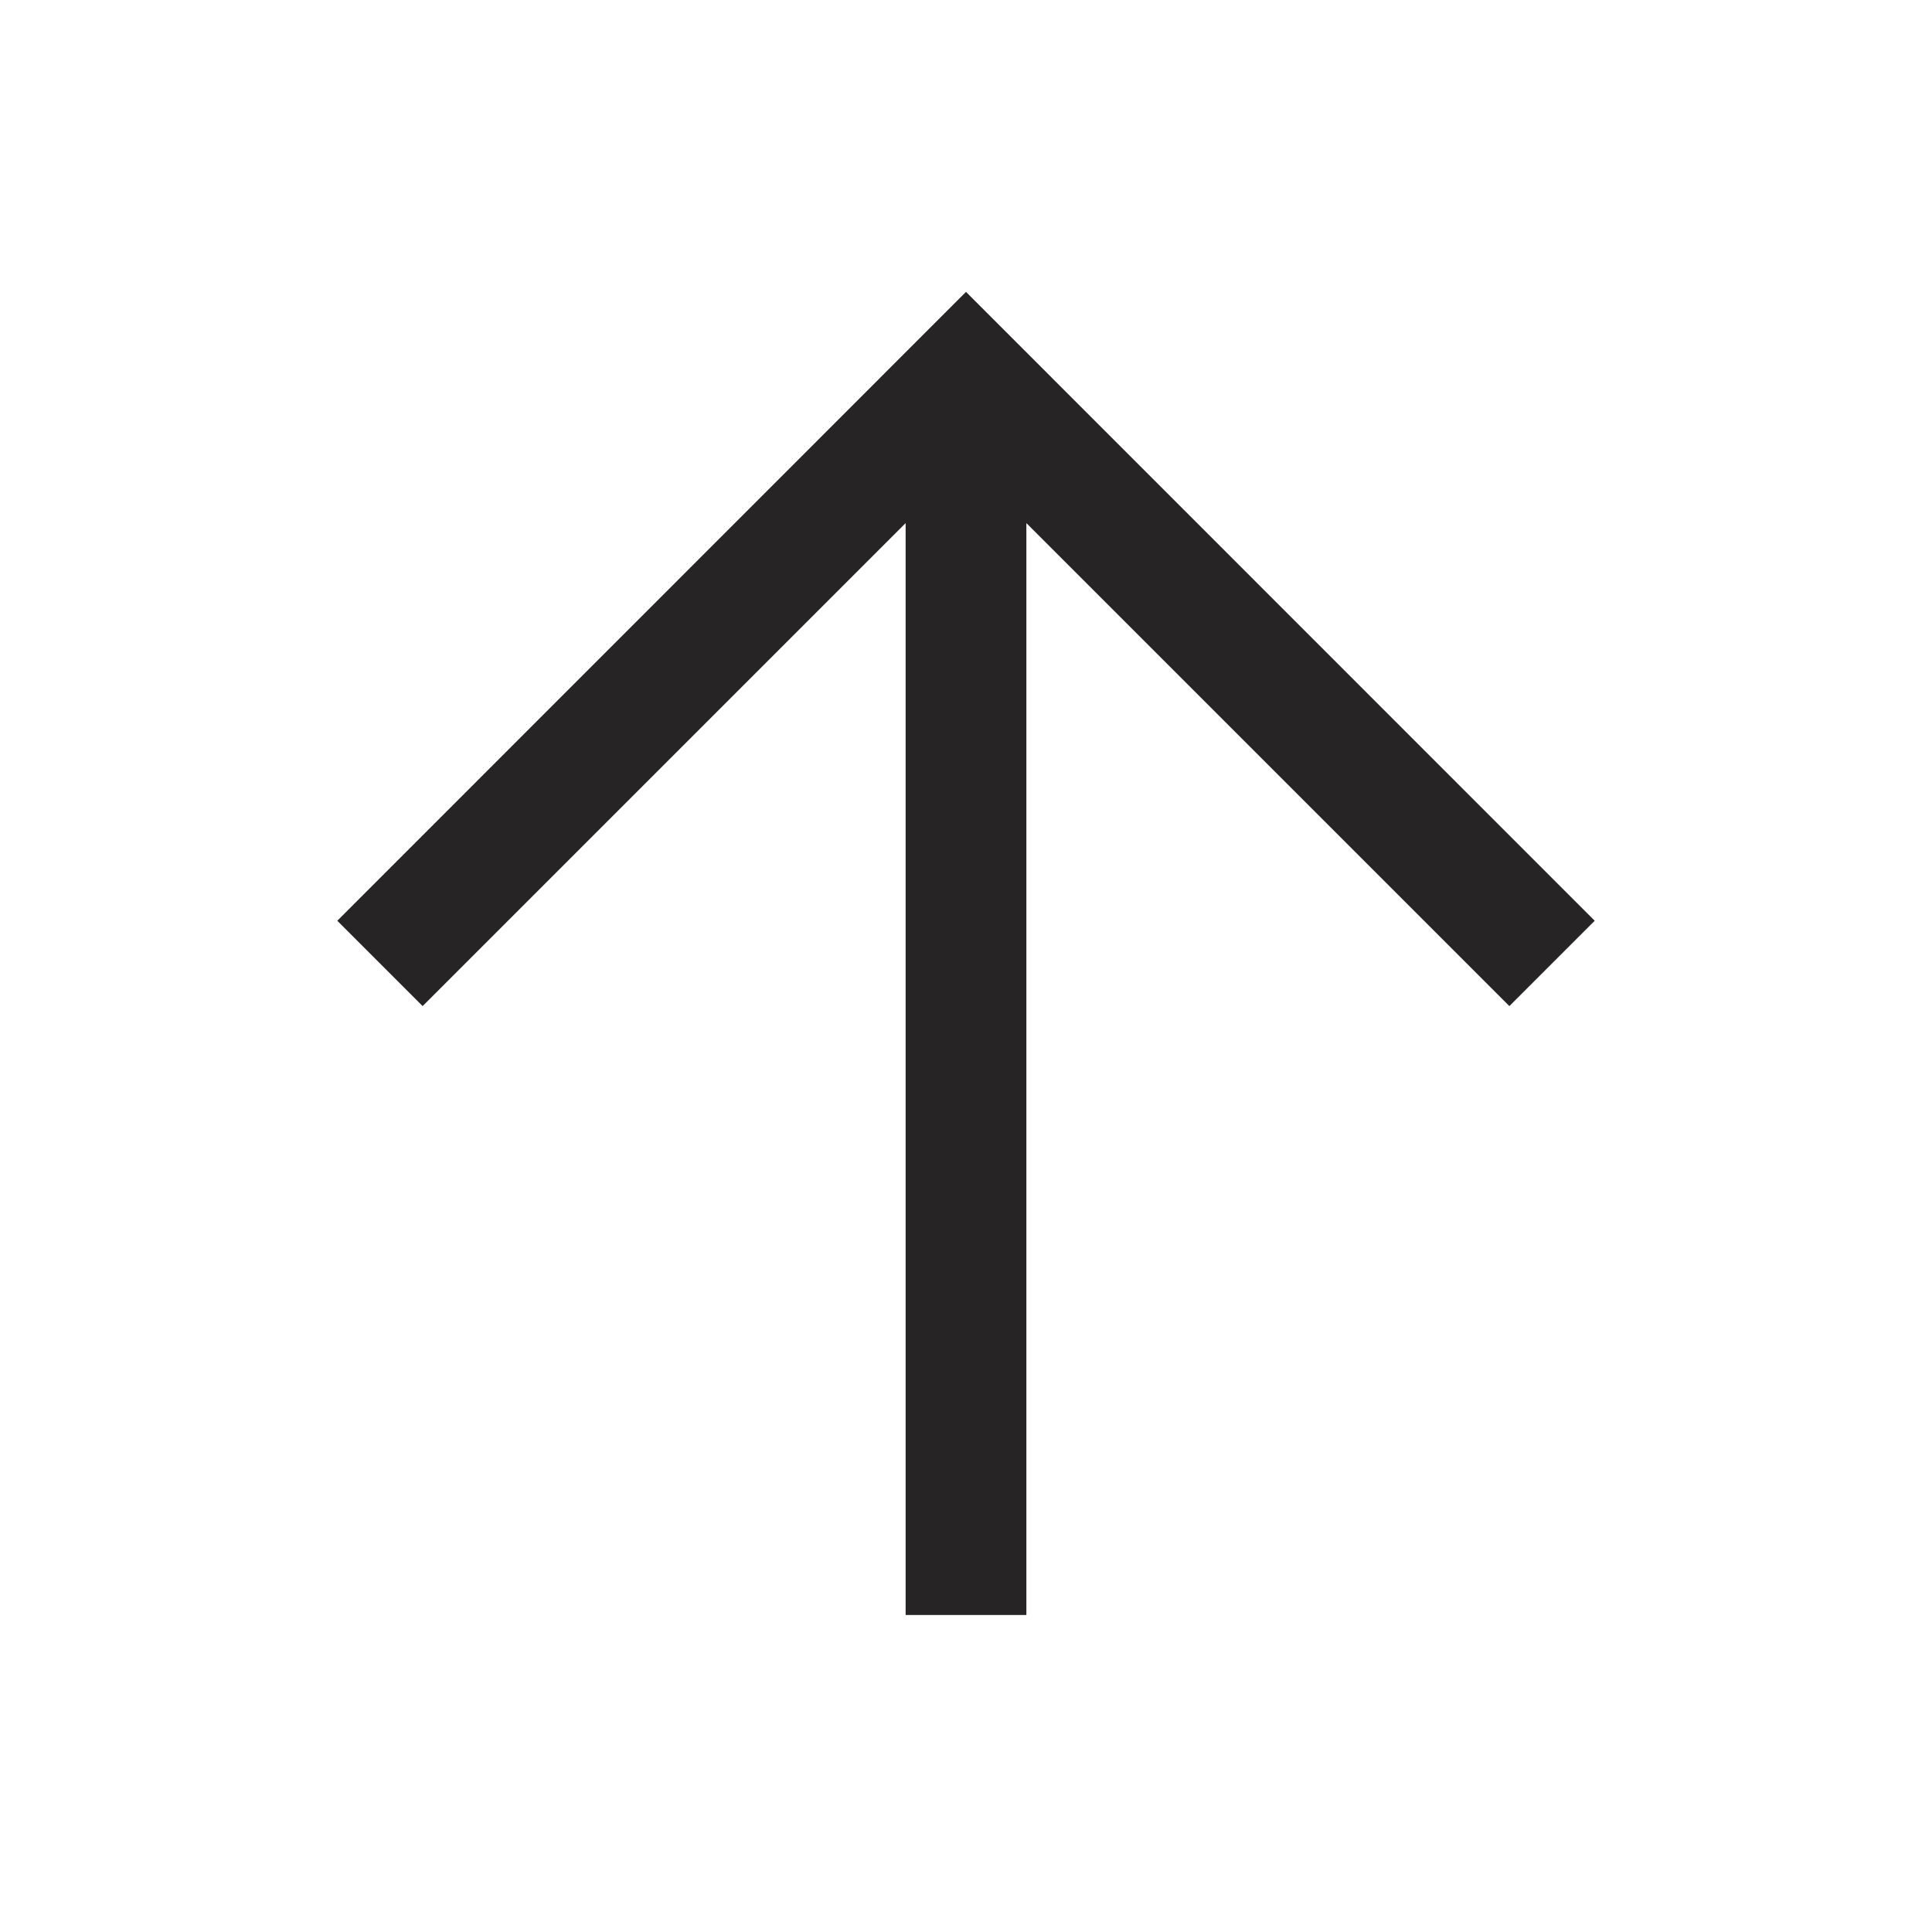
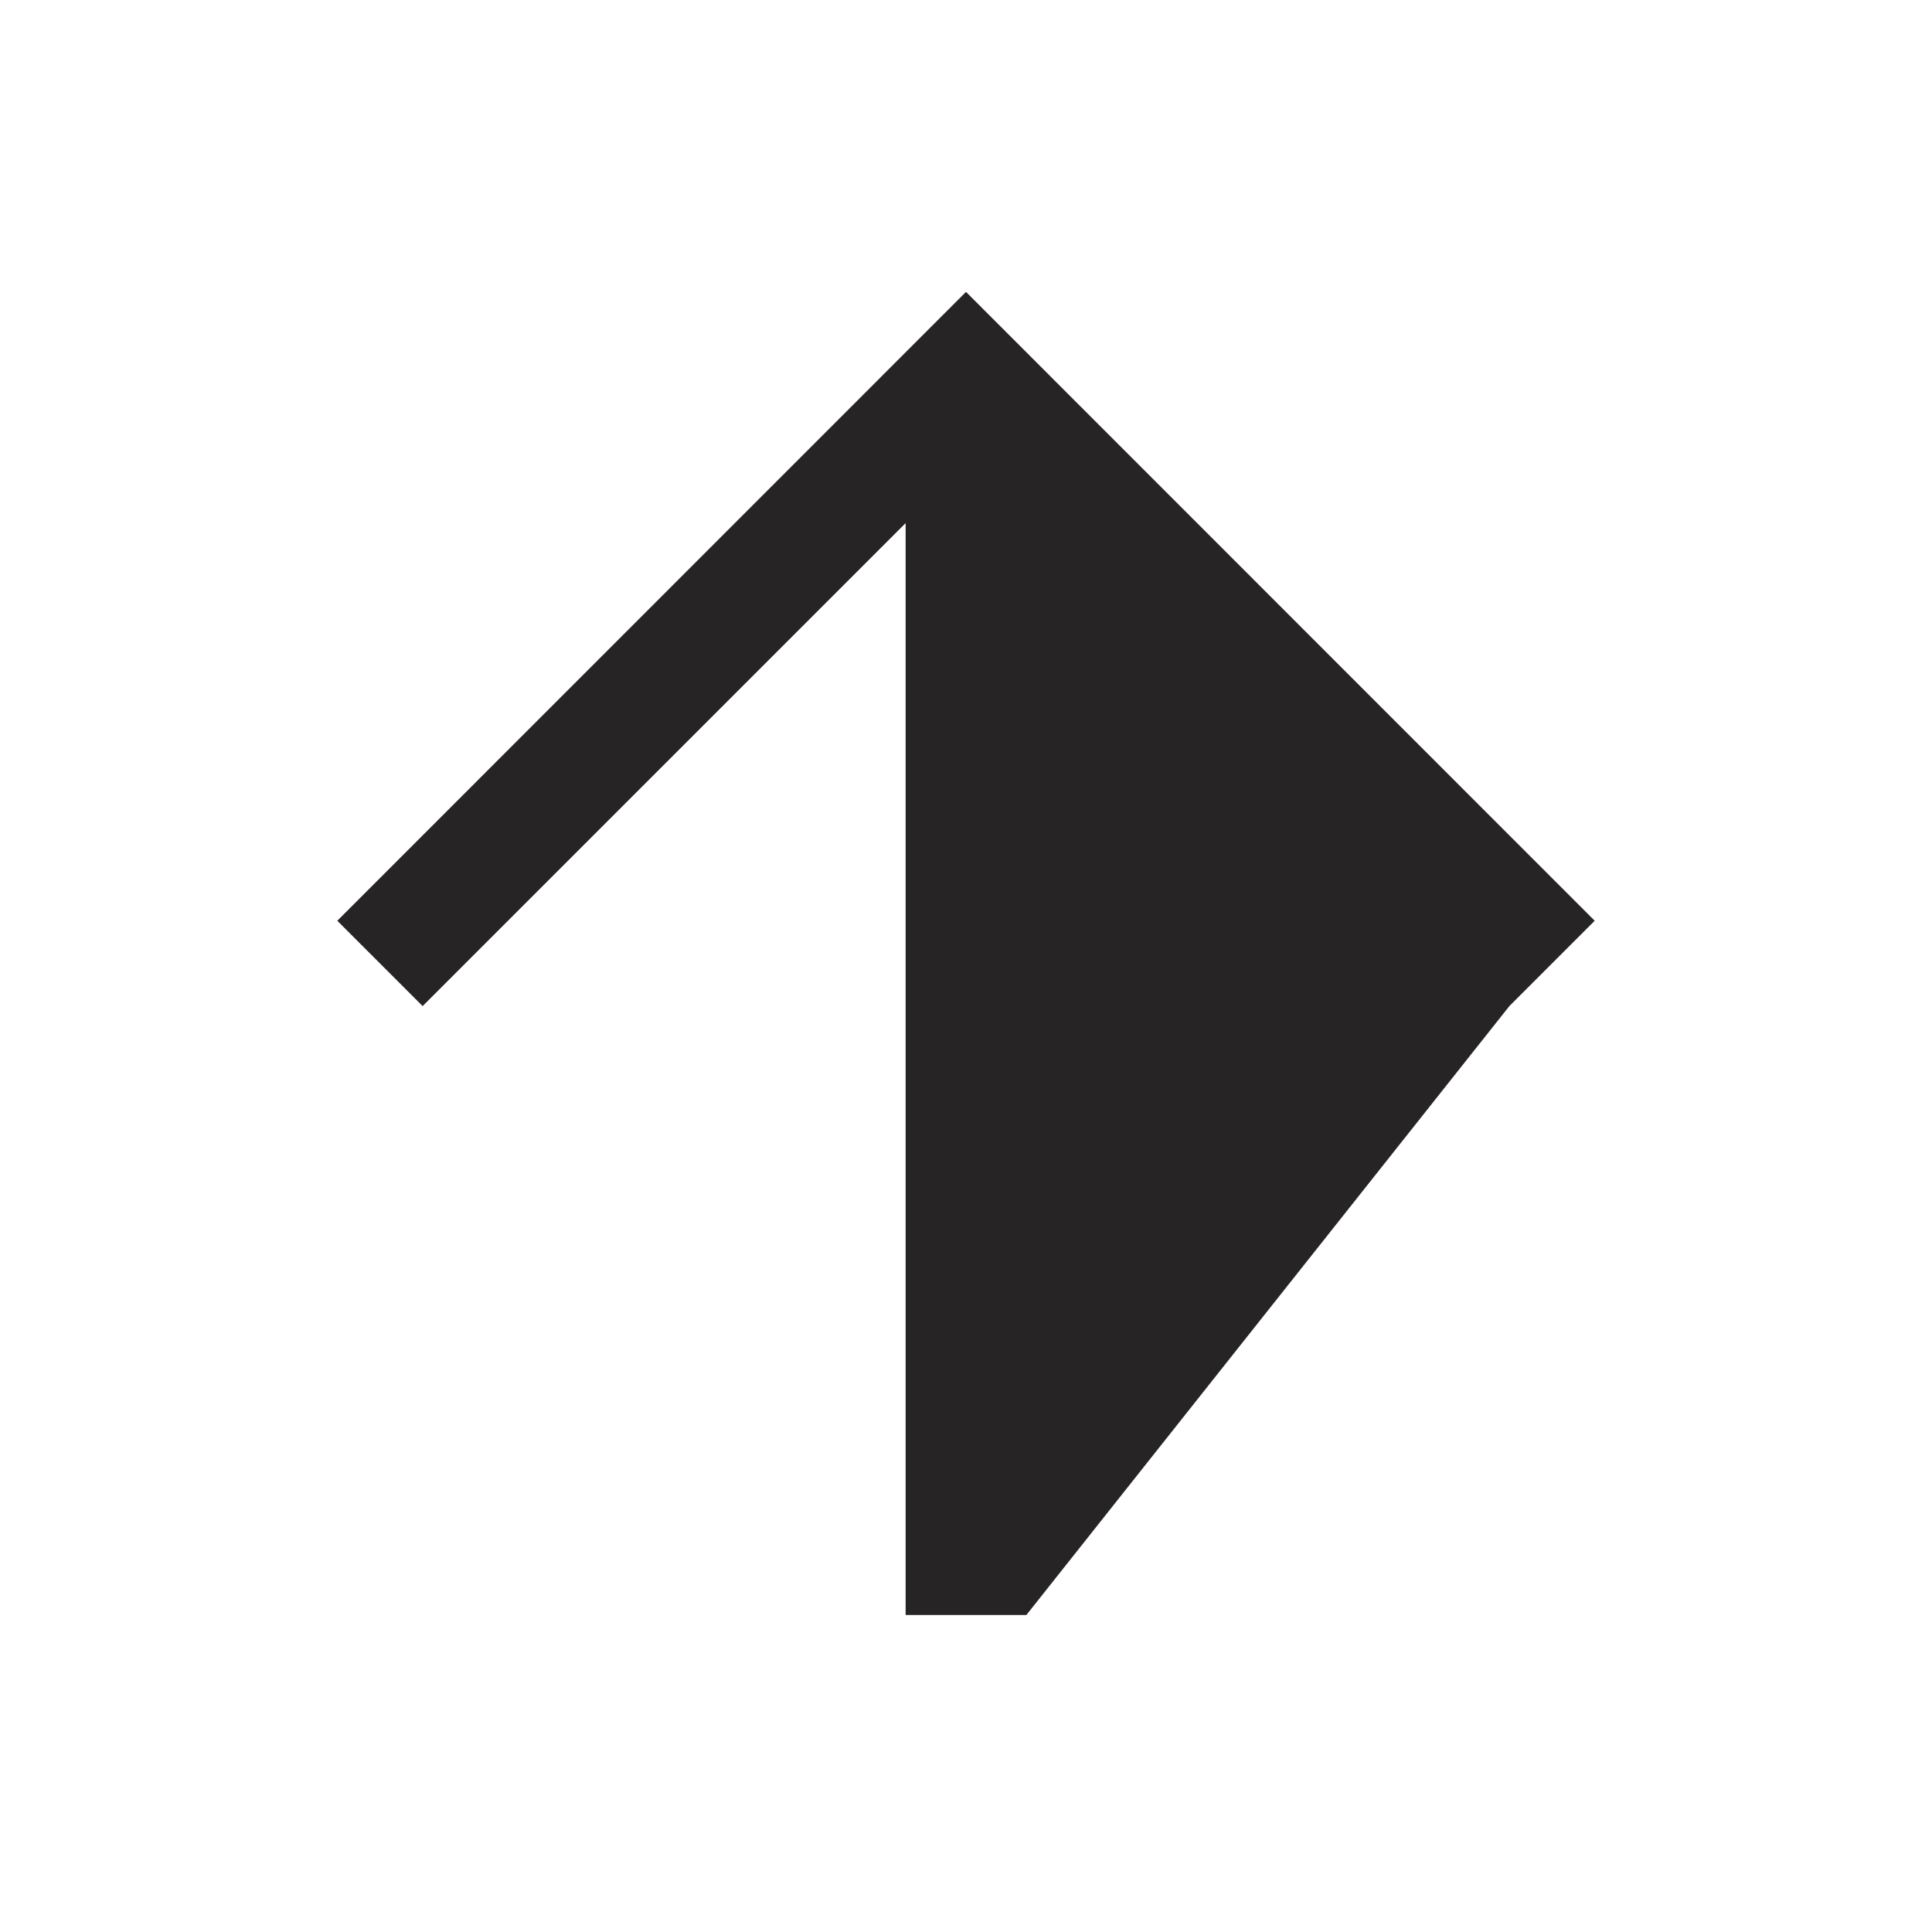
<svg xmlns="http://www.w3.org/2000/svg" fill="none" viewBox="0 0 12 12" height="12" width="12">
-   <path fill="#262424" d="M2.095 5.719L6 1.813L9.905 5.719L9.375 6.249L6.375 3.249L6.375 10.031L5.625 10.031L5.625 3.249L2.625 6.249L2.095 5.719Z" clip-rule="evenodd" fill-rule="evenodd" />
+   <path fill="#262424" d="M2.095 5.719L6 1.813L9.905 5.719L9.375 6.249L6.375 10.031L5.625 10.031L5.625 3.249L2.625 6.249L2.095 5.719Z" clip-rule="evenodd" fill-rule="evenodd" />
</svg>